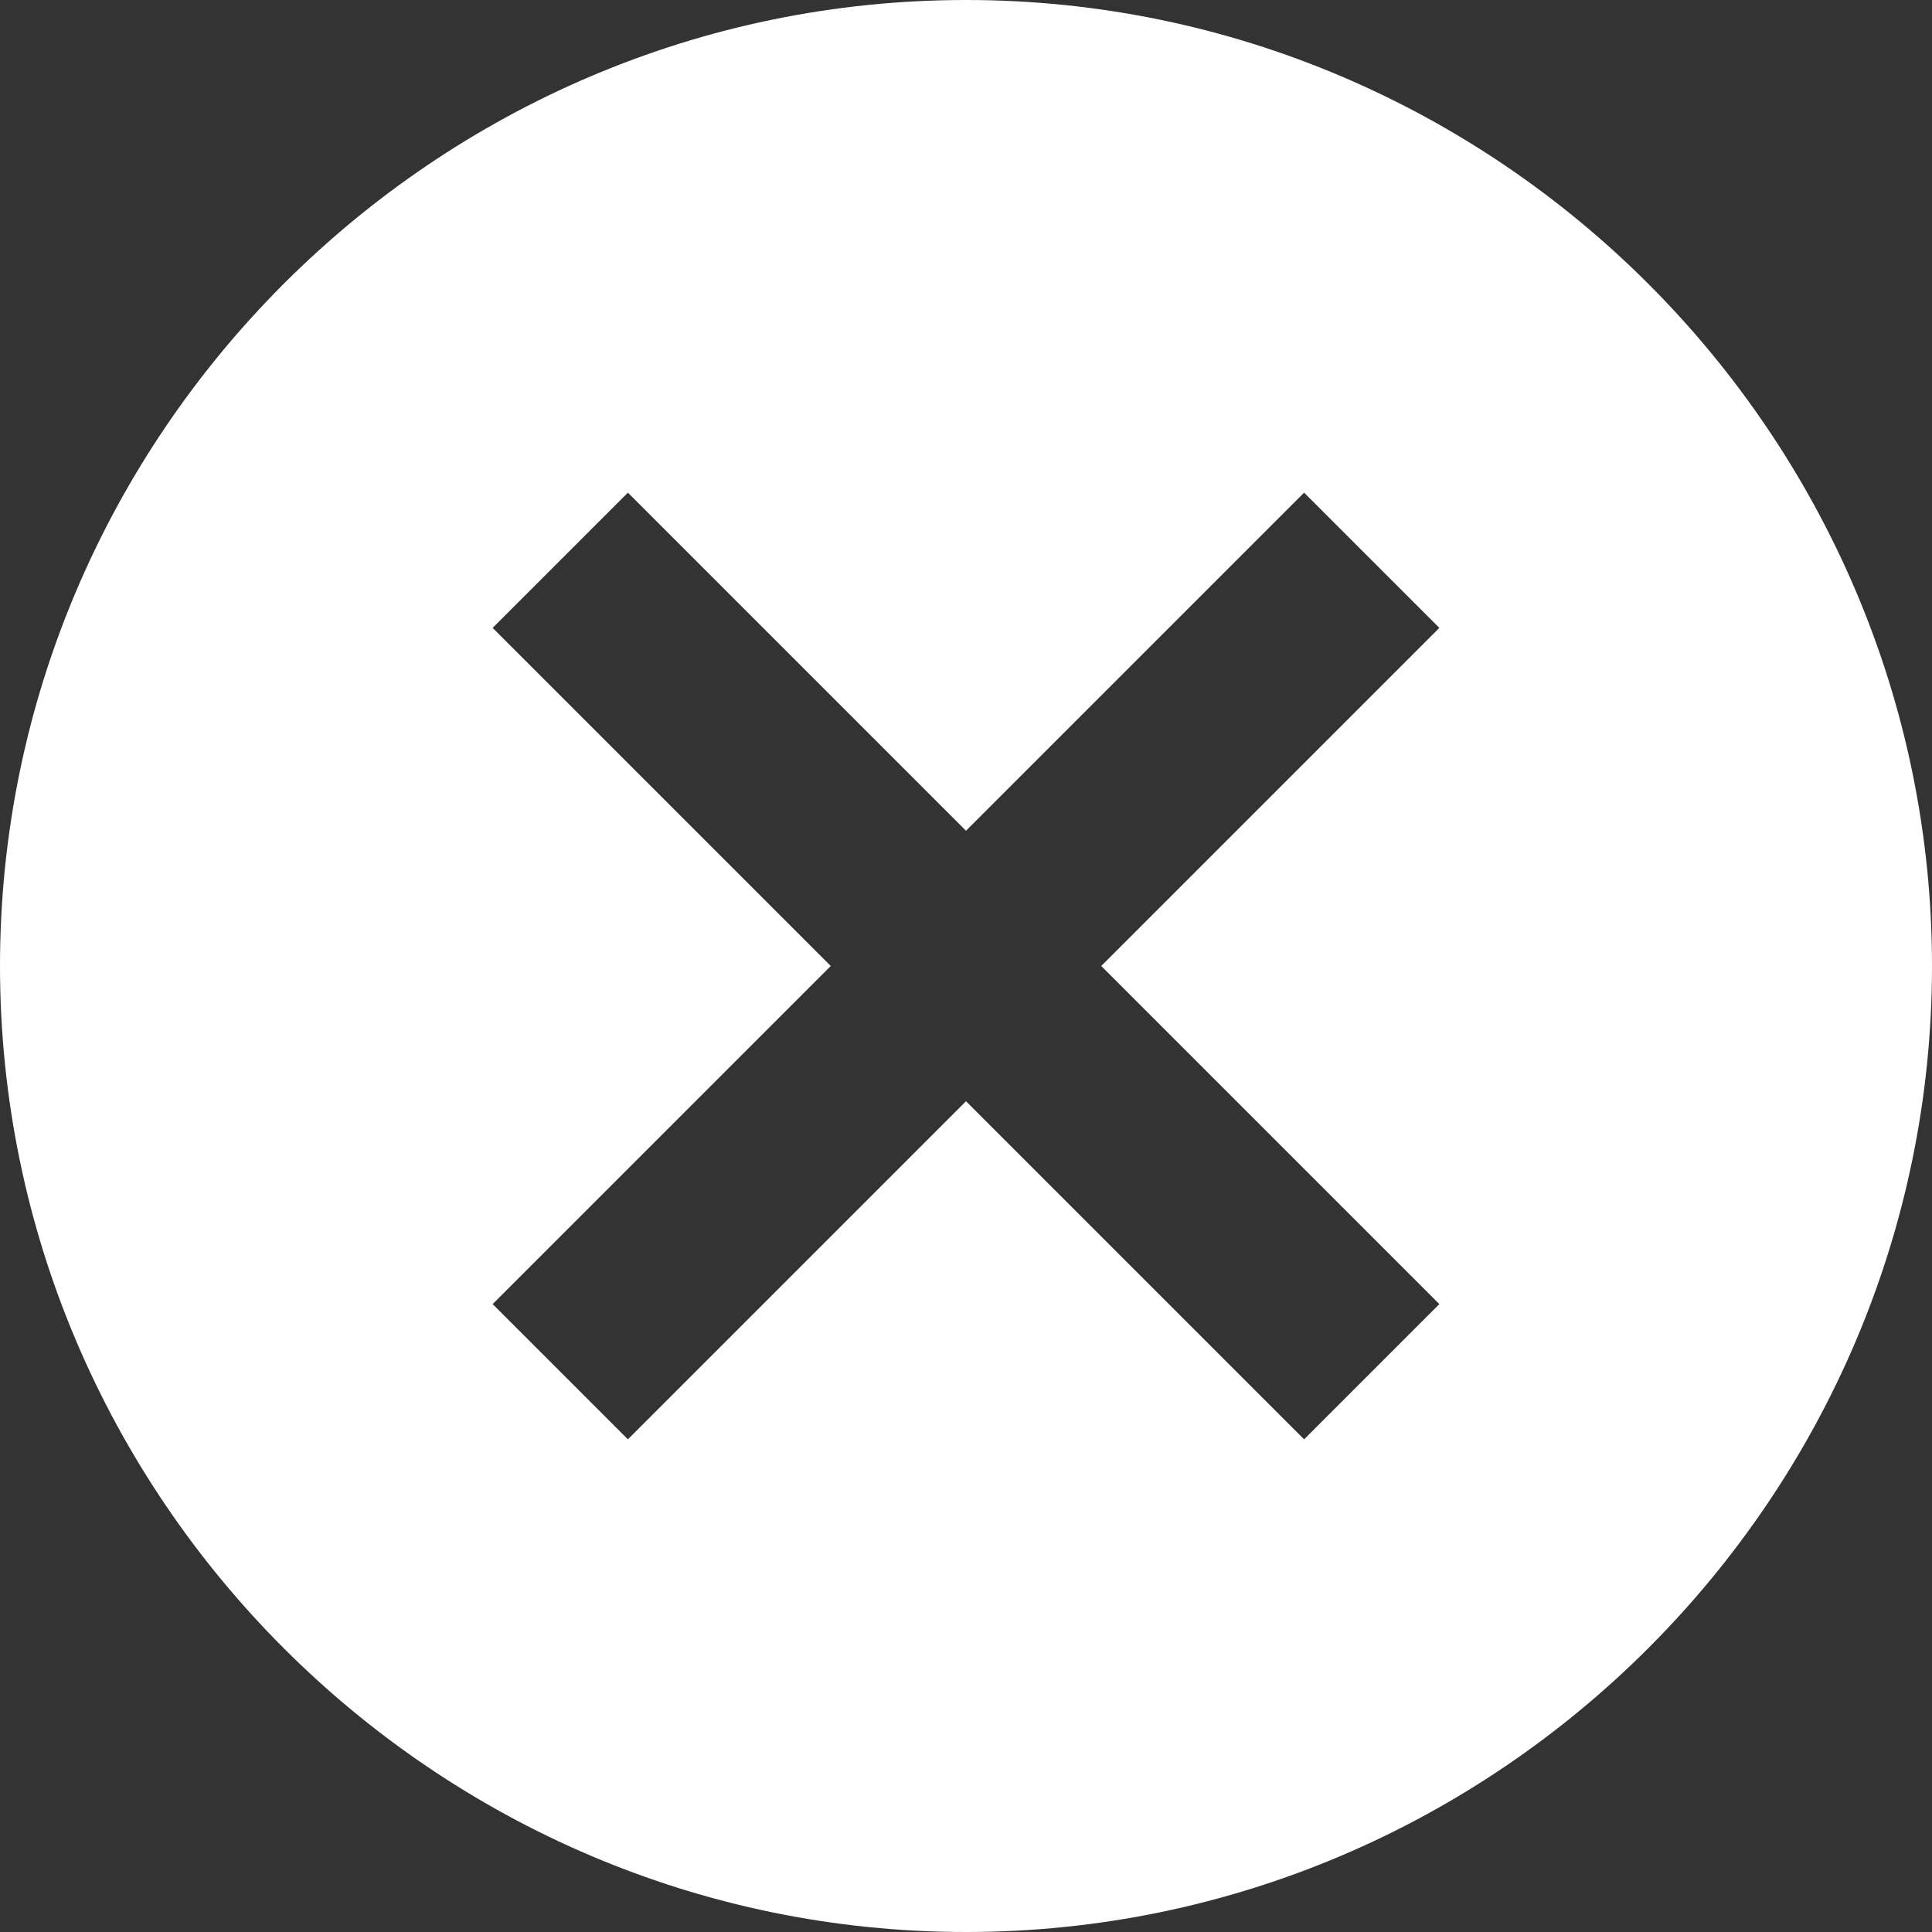
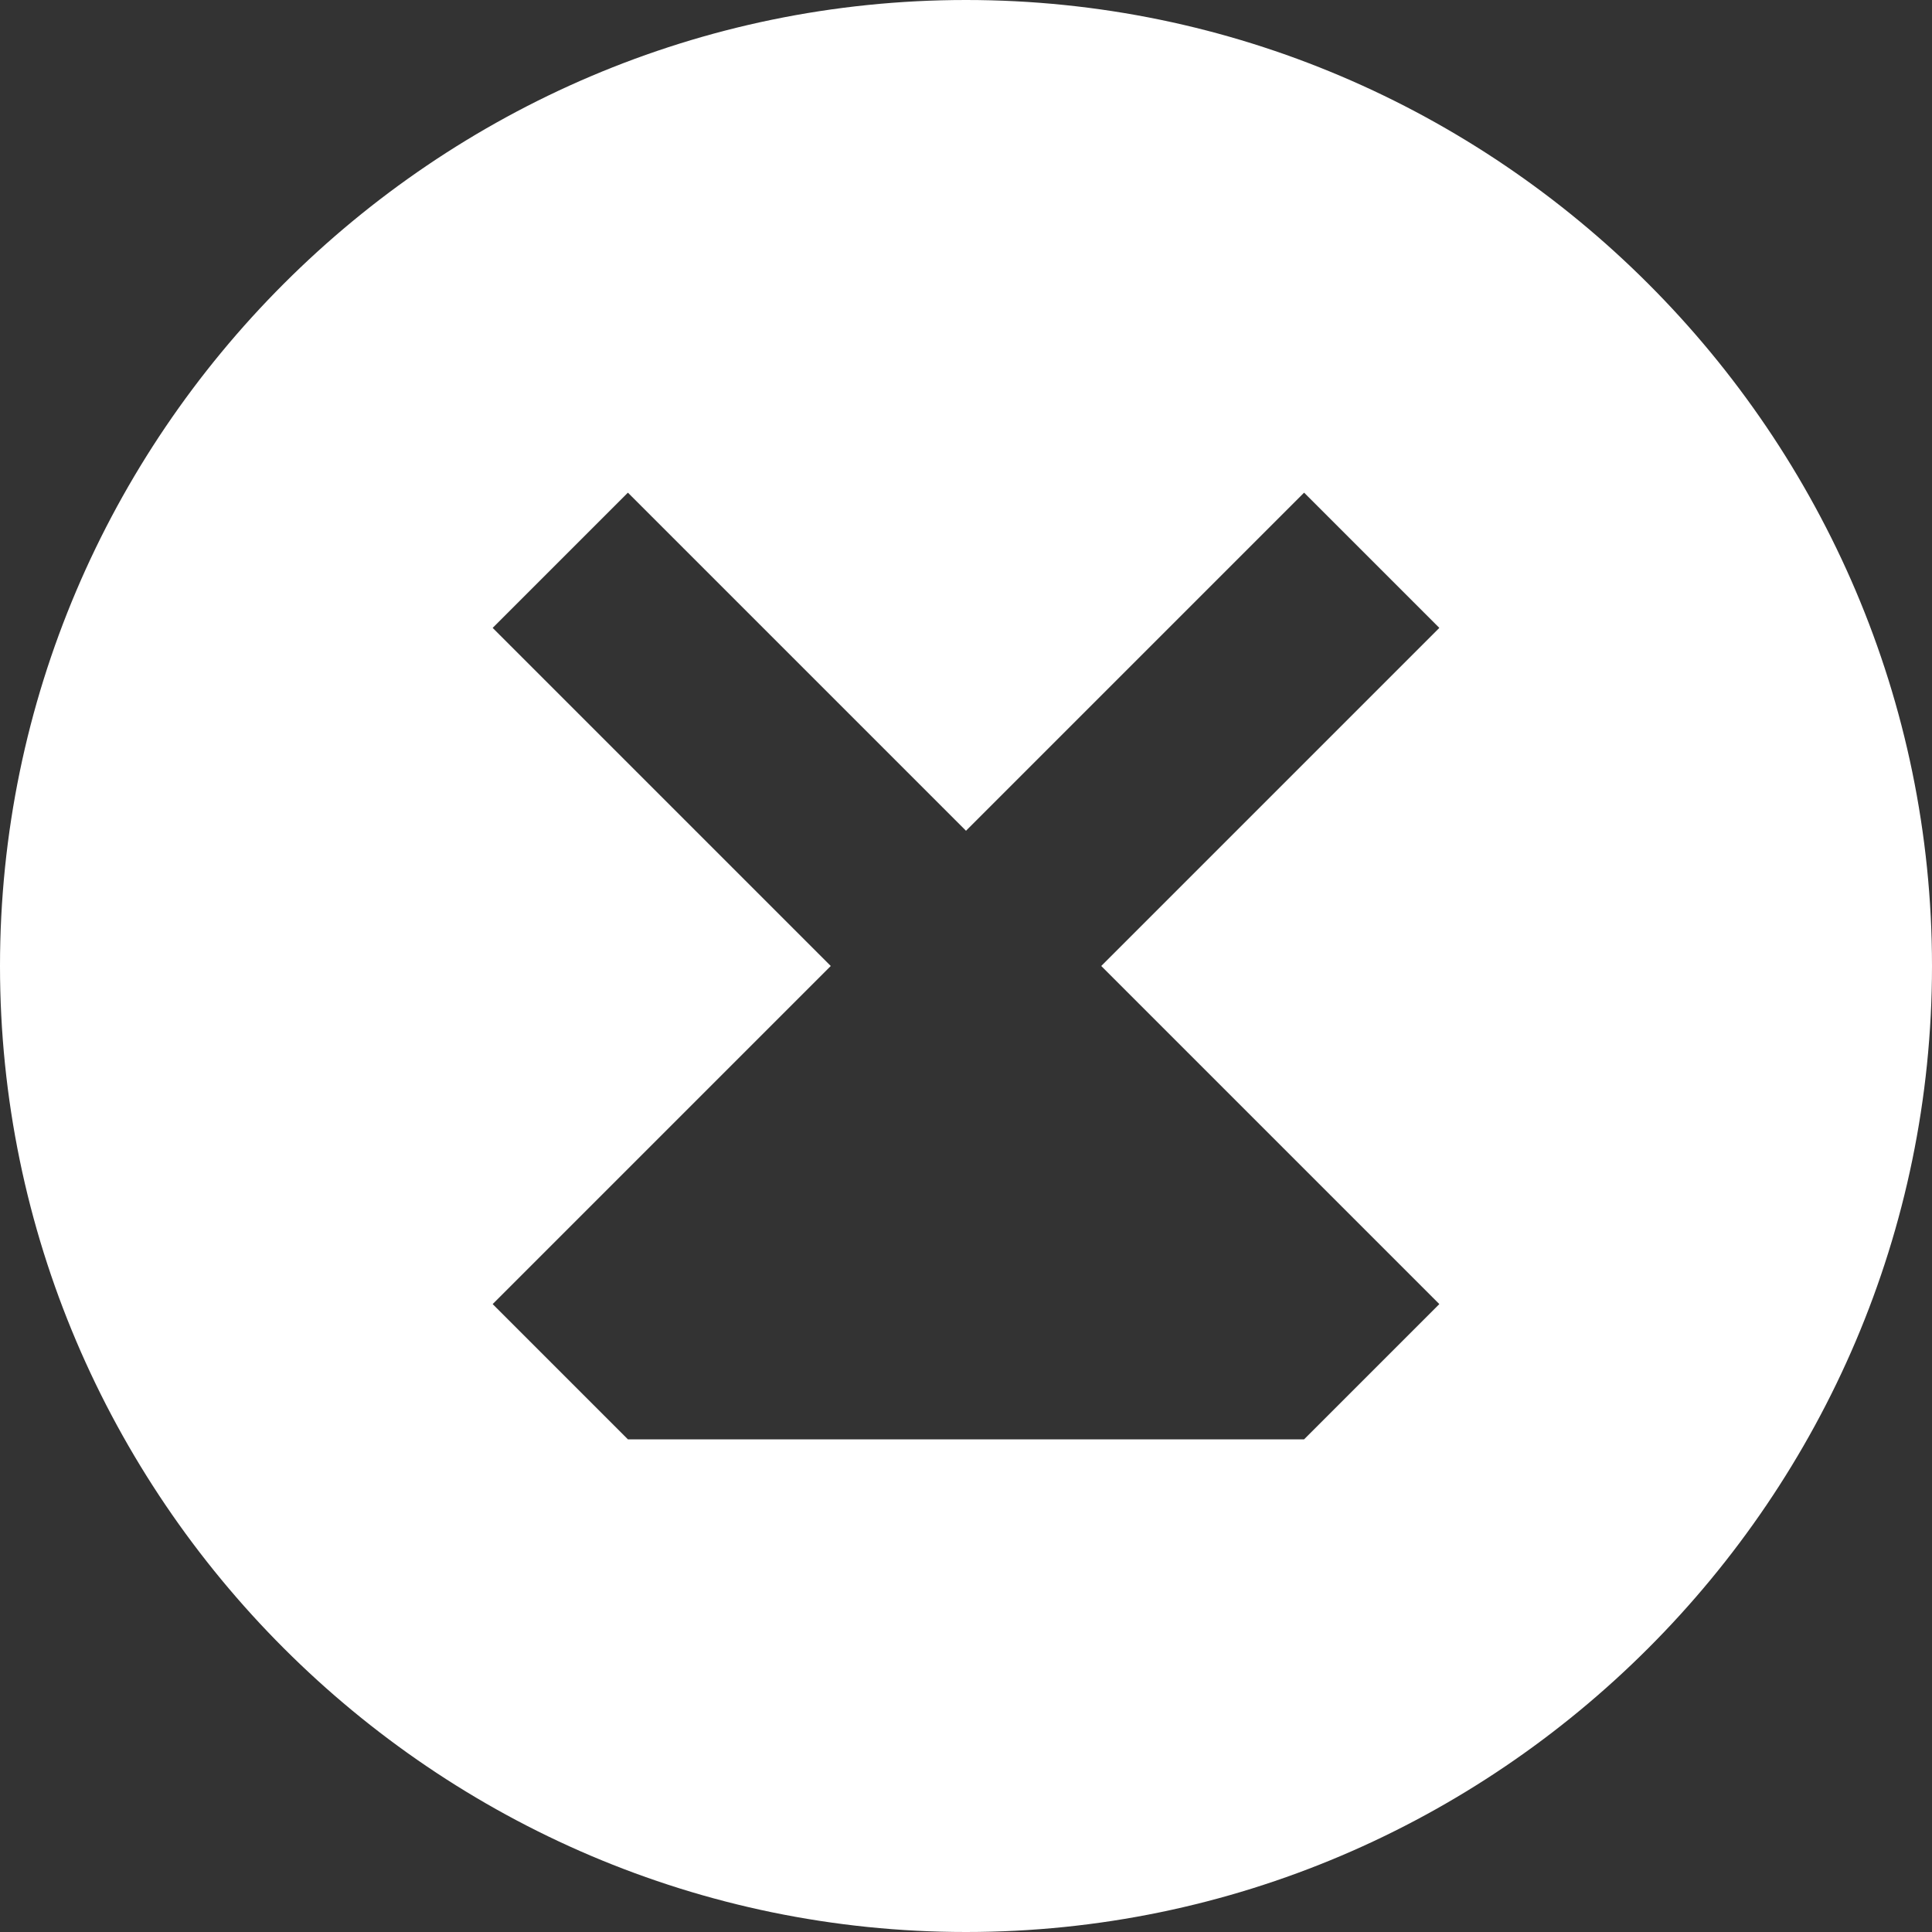
<svg xmlns="http://www.w3.org/2000/svg" width="20px" height="20px" viewBox="0 0 20 20" version="1.1">
  <rect x="0" y="0" width="20" height="20" fill="#333333" stroke="none" />
  <title>chatbot_close</title>
  <desc>Created with Sketch.</desc>
  <defs />
  <g id="Page-1" stroke="none" stroke-width="1" fill="none" fill-rule="evenodd">
    <g id="chatbot_close" fill="#FFFFFF" fill-rule="nonzero">
-       <path d="M10,0 C4.5,0 0,4.5 0,10 C0,15.5 4.5,20 10,20 C15.5,20 20,15.5 20,10 C20,4.5 15.5,0 10,0 Z M14.9,13.5 L13.5,14.9 L10,11.4 L6.5,14.9 L5.1,13.5 L8.6,10 L5.1,6.5 L6.5,5.1 L10,8.6 L13.5,5.1 L14.9,6.5 L11.4,10 L14.9,13.5 Z" id="Shape" />
+       <path d="M10,0 C4.5,0 0,4.5 0,10 C0,15.5 4.5,20 10,20 C15.5,20 20,15.5 20,10 C20,4.5 15.5,0 10,0 Z M14.9,13.5 L13.5,14.9 L6.5,14.9 L5.1,13.5 L8.6,10 L5.1,6.5 L6.5,5.1 L10,8.6 L13.5,5.1 L14.9,6.5 L11.4,10 L14.9,13.5 Z" id="Shape" />
    </g>
  </g>
</svg>